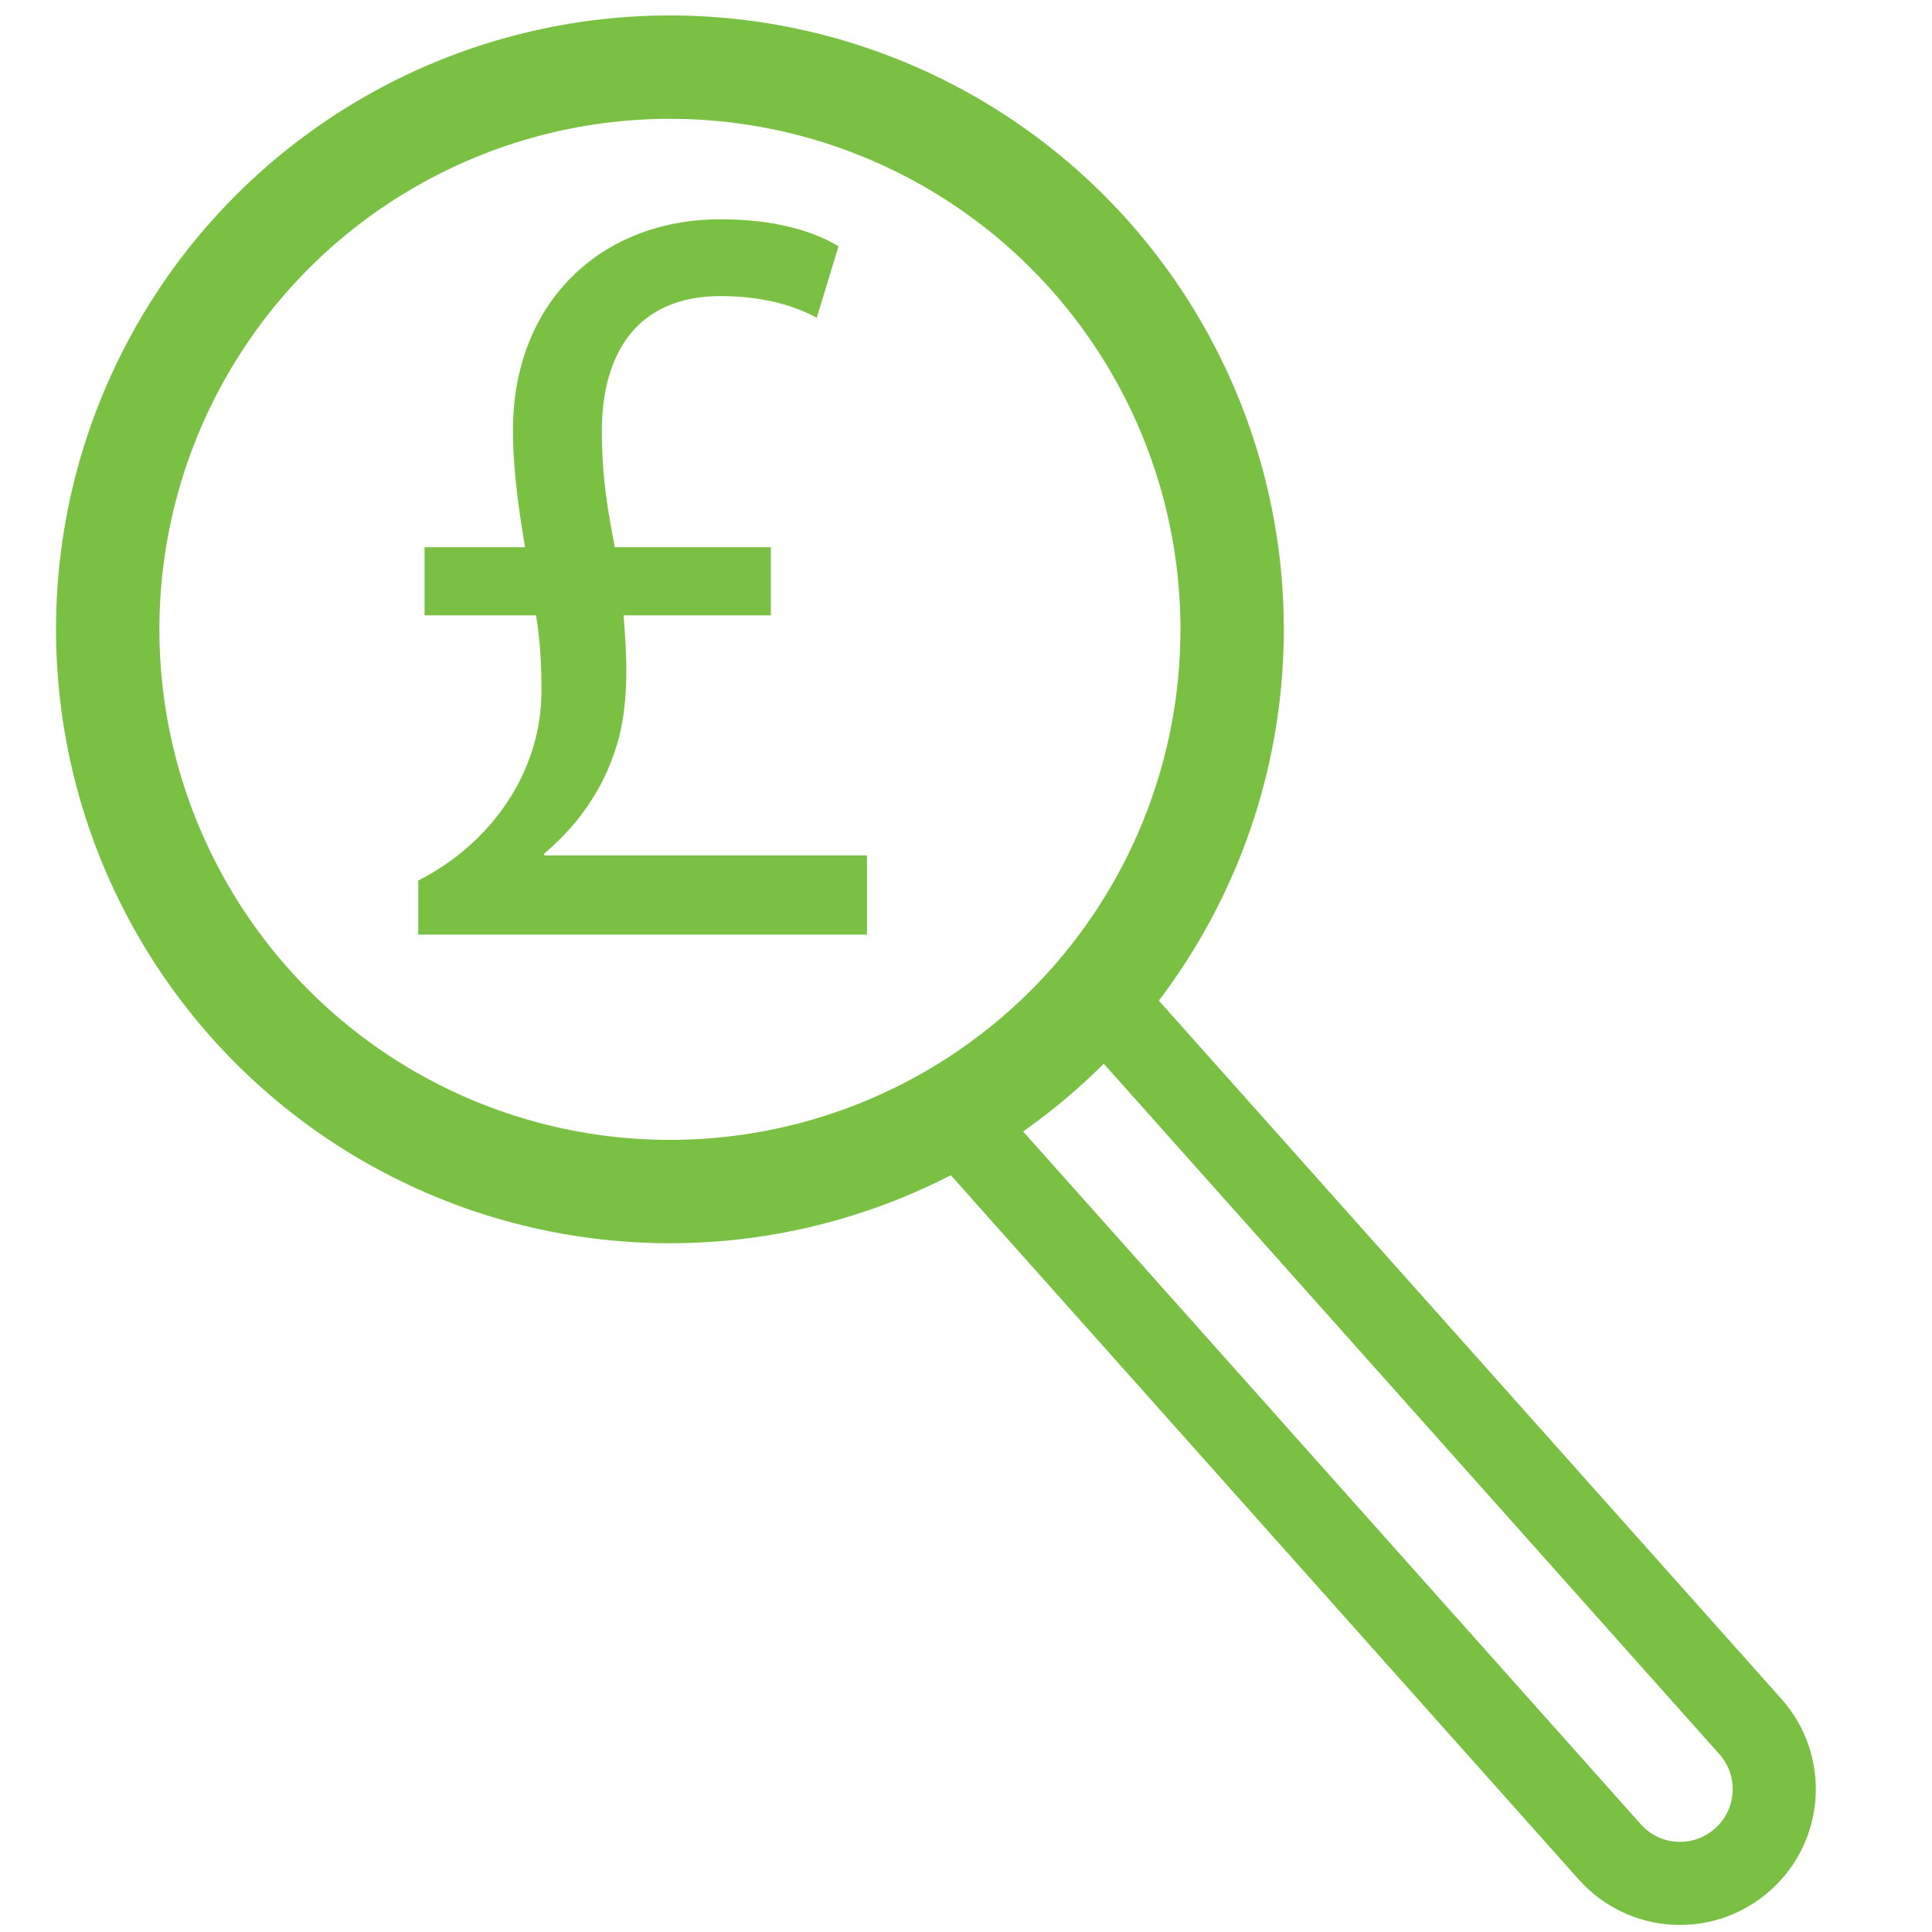
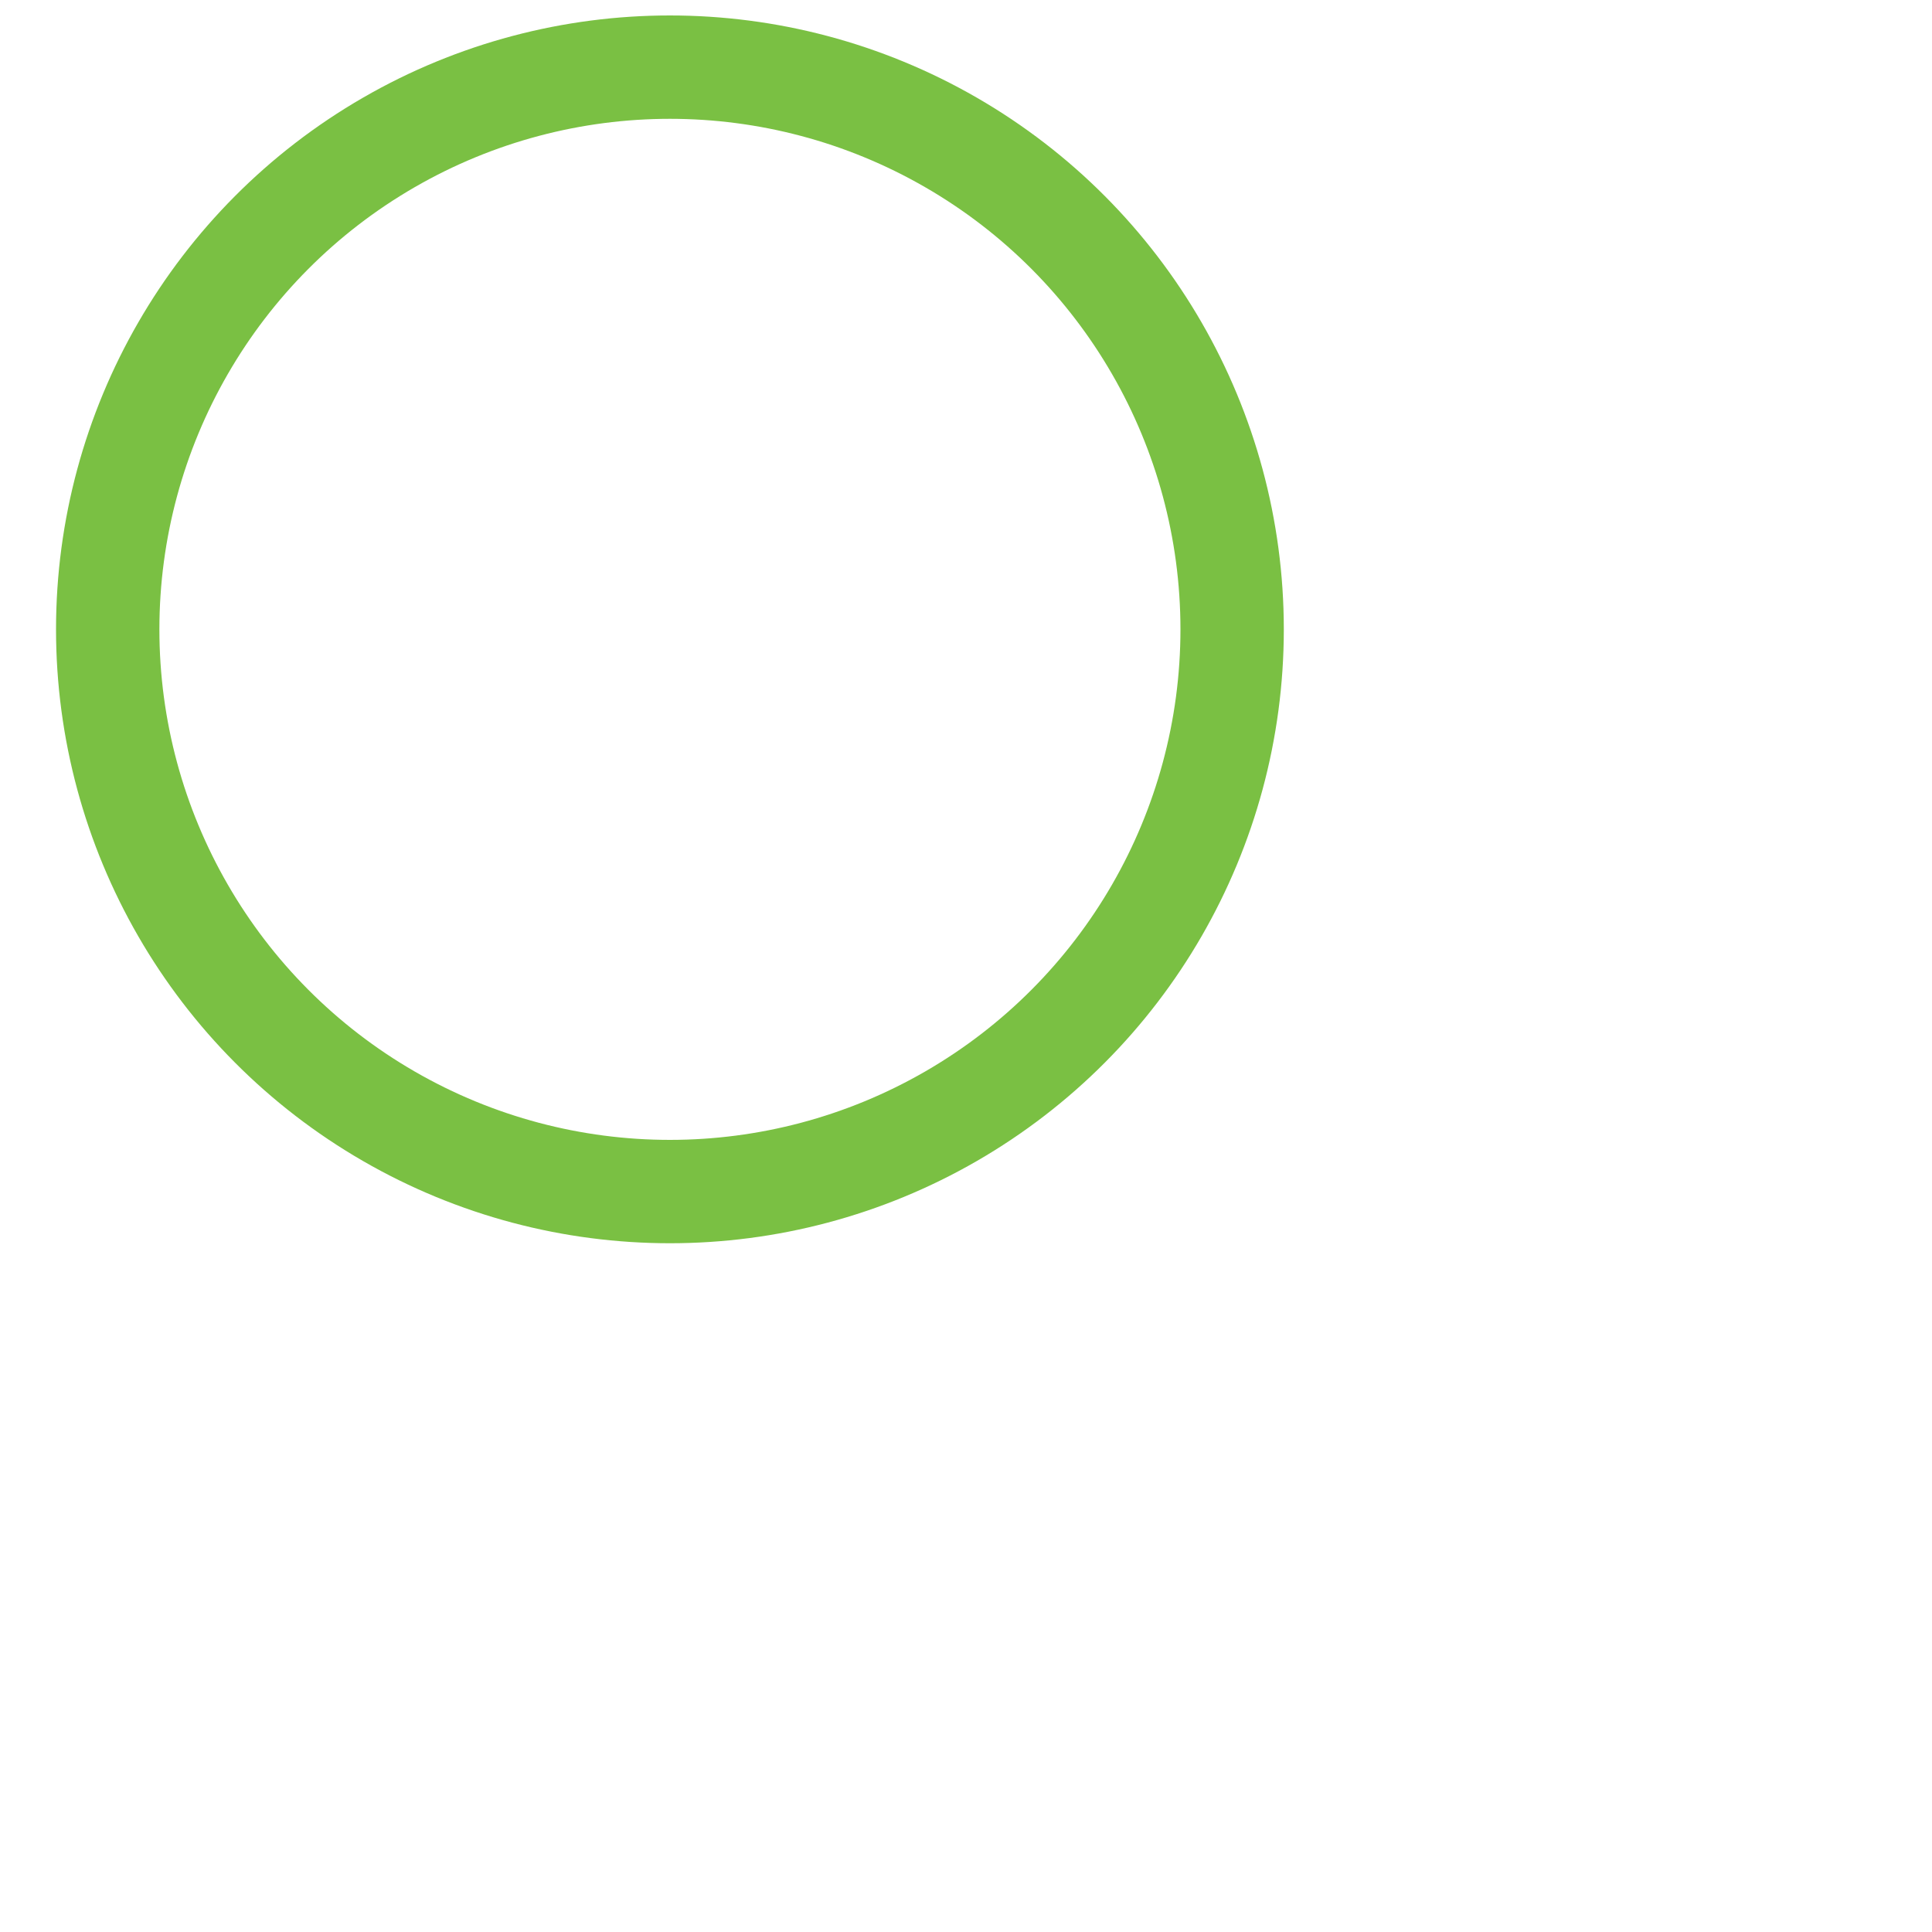
<svg xmlns="http://www.w3.org/2000/svg" viewBox="0 0 40 40" id="Layer_1">
  <defs>
    <style>.cls-1{stroke-width:1.72px;}.cls-1,.cls-2{fill:none;stroke:#7ac043;stroke-miterlimit:10;}.cls-2{stroke-width:2.14px;}.cls-3{fill:#7ac043;}</style>
  </defs>
  <circle r="11.64" cy="13.03" cx="13.87" class="cls-2" />
-   <path d="M8.66,19.35v-1.12c1.5-.76,2.55-2.24,2.55-3.92,0-.54-.02-.99-.11-1.57h-2.31v-1.41h2.08c-.11-.67-.25-1.55-.25-2.42,0-2.64,1.81-4.37,4.3-4.37,1.17,0,1.97.27,2.44.56l-.45,1.48c-.4-.22-1.05-.45-1.99-.45-1.75,0-2.46,1.21-2.46,2.8,0,.96.13,1.68.27,2.4h3.23v1.41h-3.05c.07.85.11,1.7-.09,2.51-.25.96-.78,1.77-1.55,2.42v.04h6.68v1.64h-9.3Z" class="cls-3" />
-   <path transform="translate(-12.84 26.77) rotate(-41.72)" d="M27.22,19.16h2.76c.37,0,.68.3.68.68v19.52c0,1.08-.87,1.95-1.95,1.95h0c-1.08,0-1.95-.87-1.95-1.95v-19.73c0-.26.21-.46.46-.46Z" class="cls-1" />
</svg>